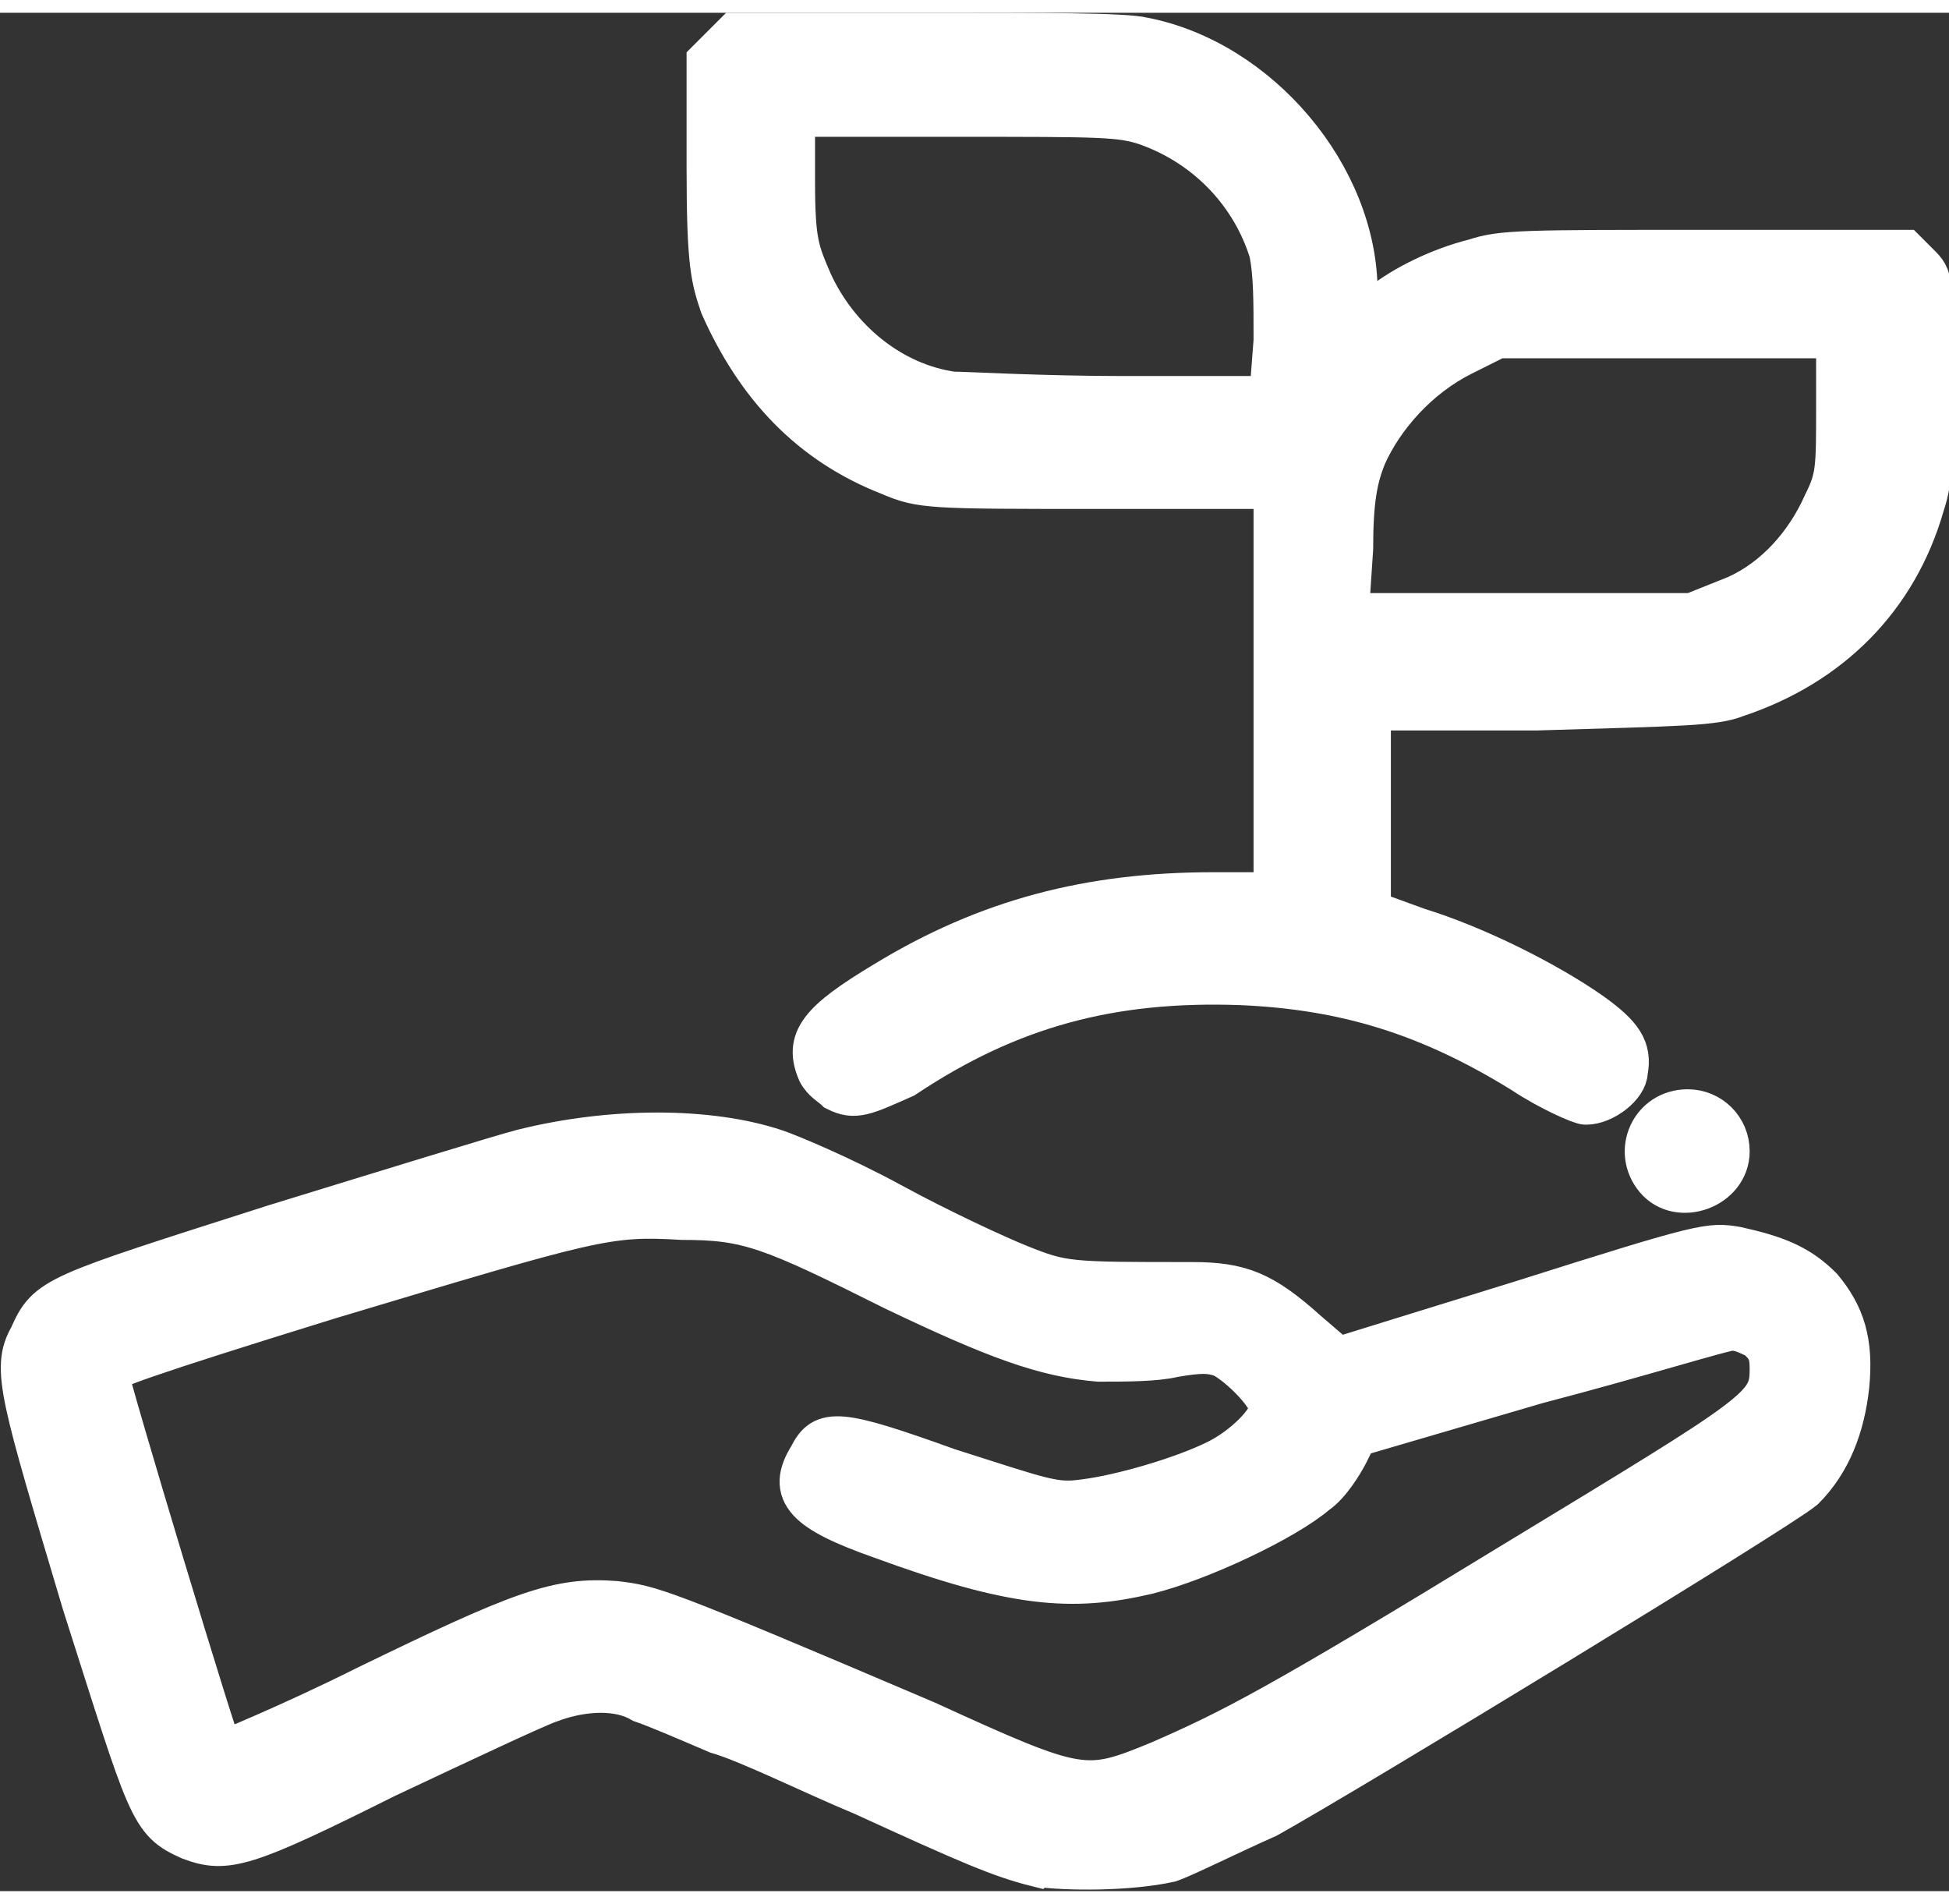
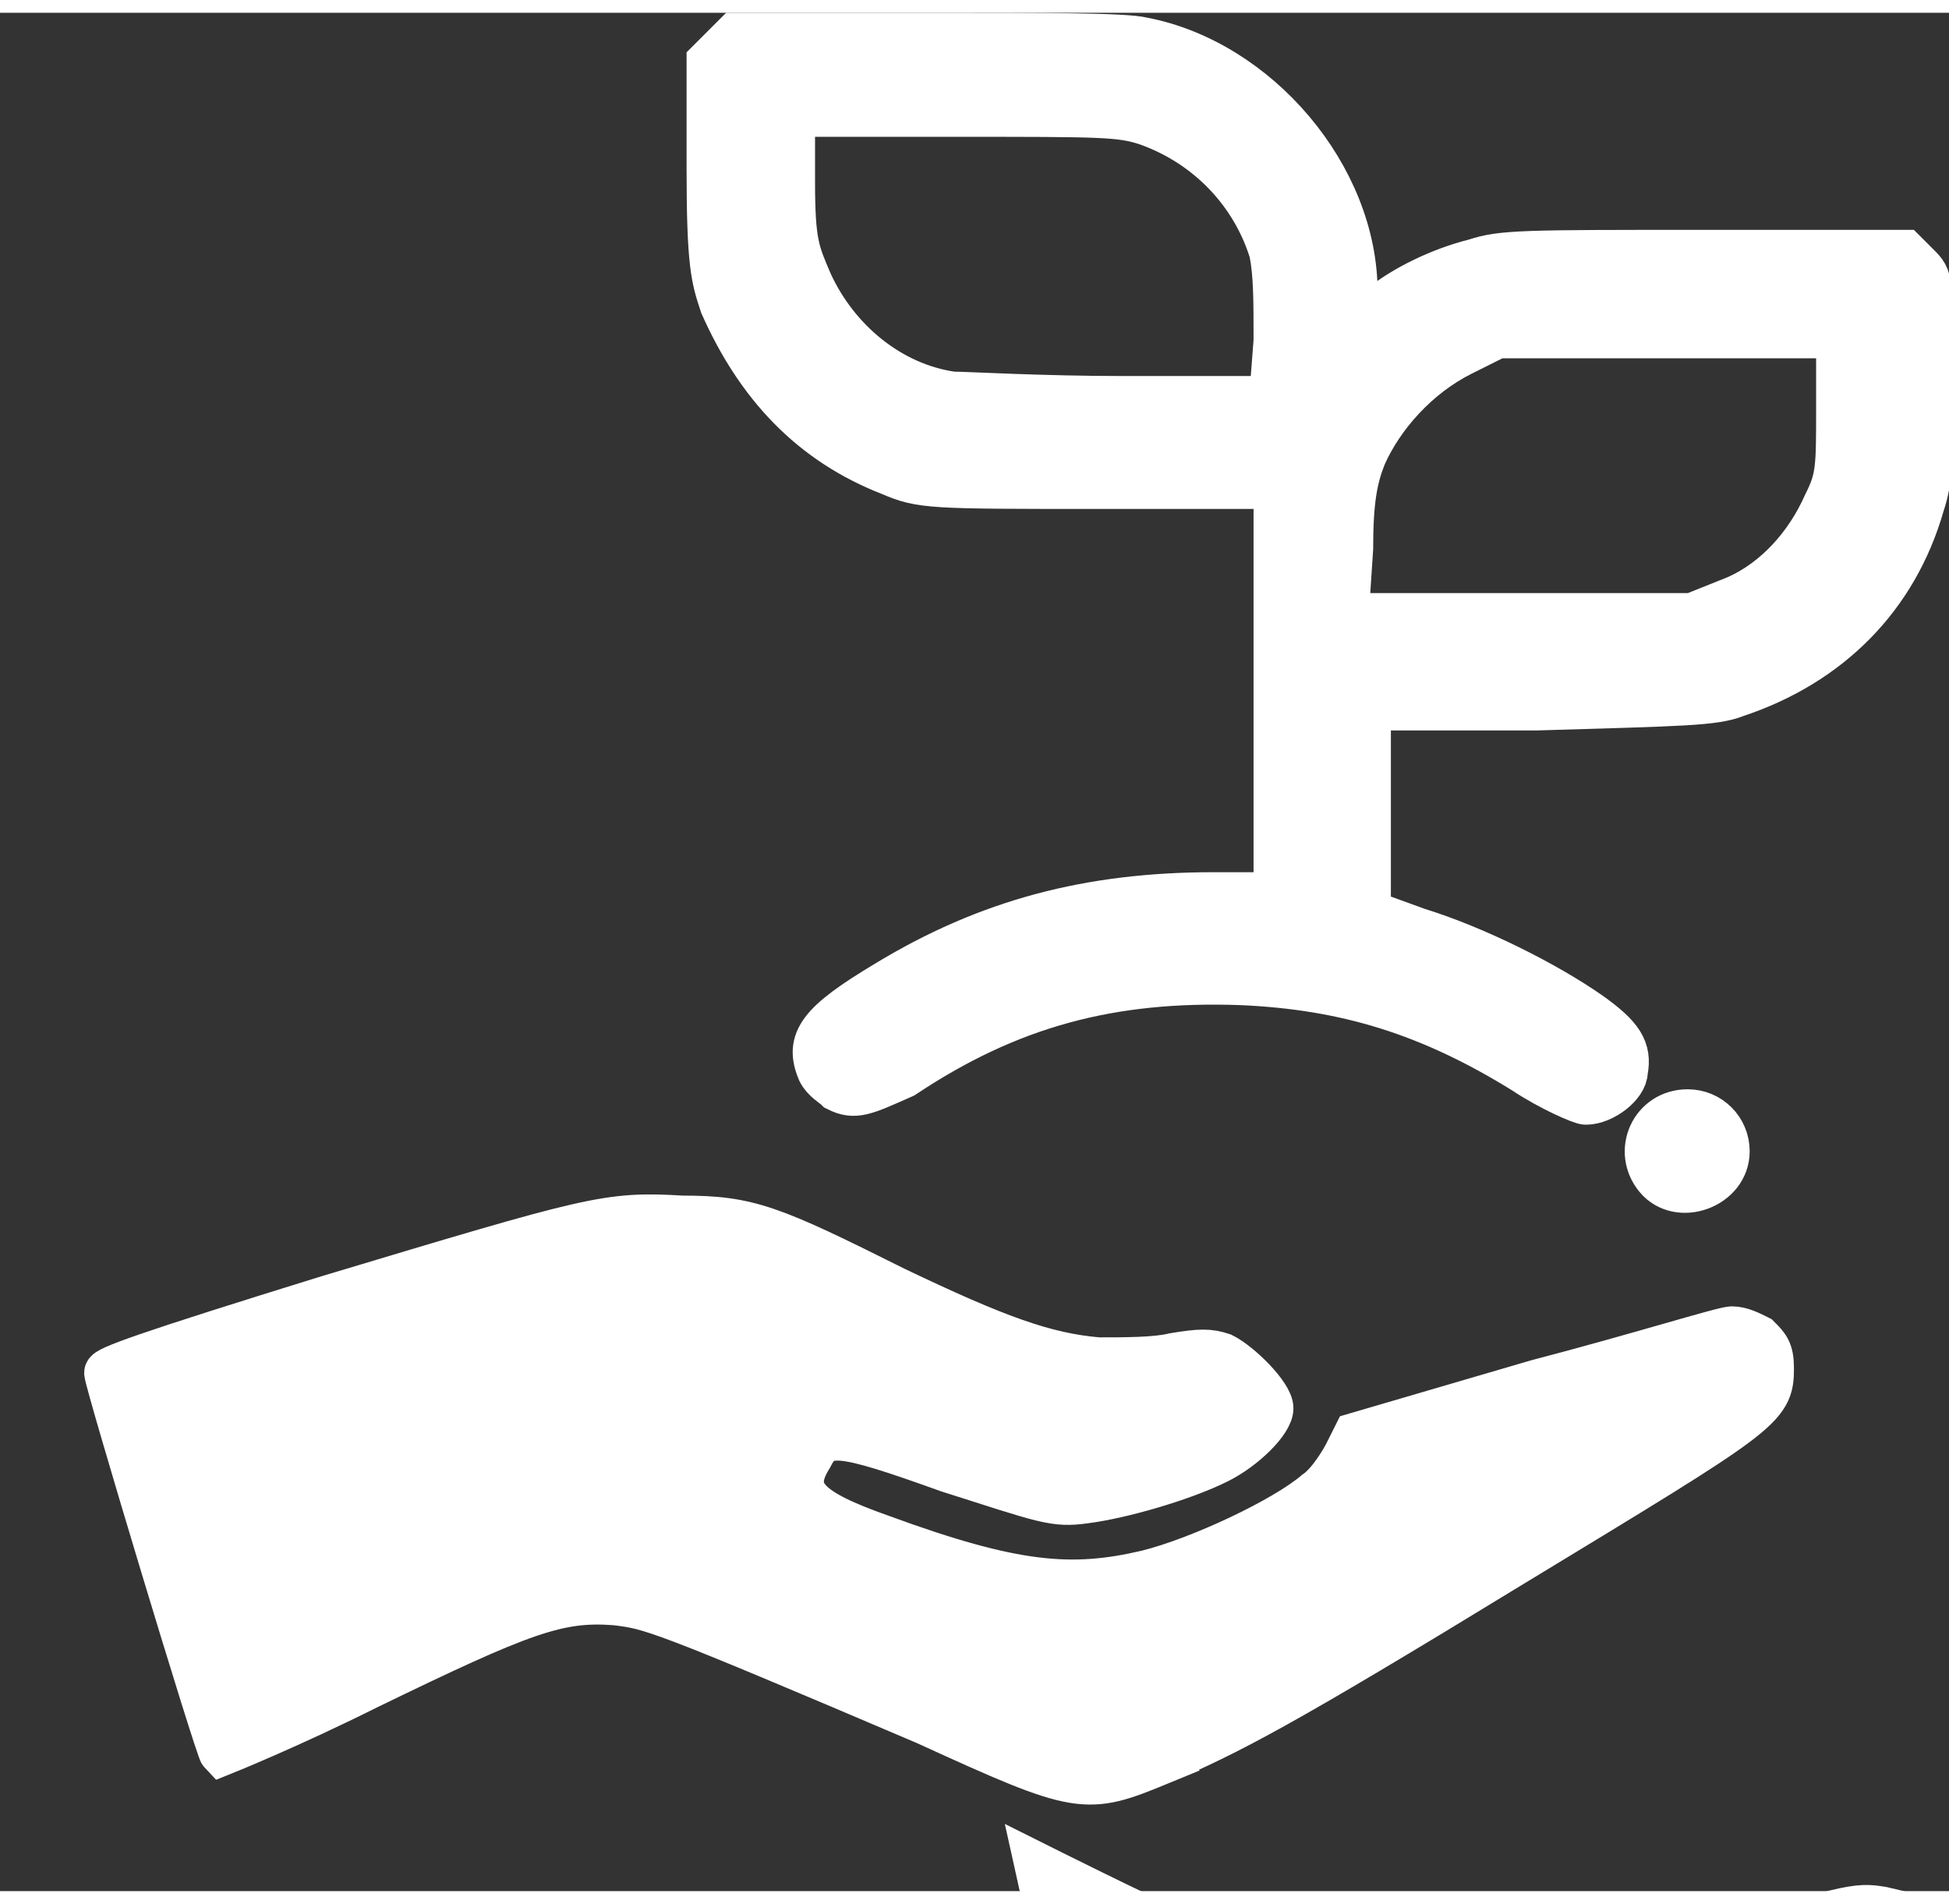
<svg xmlns="http://www.w3.org/2000/svg" width="43" height="42" viewBox="0 0 44 42.4">
  <rect x="0" y="0" width="44" height="42.4" fill="#333333" stroke="none" />
-   <path d="M23.4 41.8c-.8-.2-1.5-.5-3.9-1.6-1.2-.5-2.6-1.2-3.3-1.4-.7-.3-1.4-.6-1.7-.7-.5-.3-1.3-.3-2.1 0-.3.1-2 .9-3.7 1.7-3.2 1.6-3.6 1.7-4.4 1.4-.9-.4-.9-.6-2.4-5.3-1.4-4.7-1.6-5.3-1.2-6 .4-.9.5-.9 5.5-2.5 2.6-.8 5.2-1.6 5.6-1.7 2-.5 4.2-.5 5.7 0 .3.1 1.5.6 2.6 1.2s2.4 1.2 2.9 1.4c1 .4 1.1.4 3.9.4 1.1 0 1.6.2 2.6 1.1l.7.6 4.2-1.3c4.1-1.3 4.2-1.3 4.8-1.2.9.2 1.4.4 1.9.9.5.6.7 1.2.6 2.2-.1.9-.4 1.7-1 2.3-.6.5-10.3 6.4-12.1 7.4-.9.4-1.9.9-2.2 1-.9.2-2.3.2-3 .1h0zm2.8-2.3c1.6-.7 2.6-1.2 8-4.5 5.6-3.4 5.8-3.5 5.8-4.4 0-.4-.1-.5-.3-.7-.2-.1-.4-.2-.6-.2-.2 0-2.1.6-4.4 1.2l-4.1 1.2-.2.4c-.1.2-.4.7-.7.9-.7.6-2.6 1.5-3.8 1.8-1.7.4-3 .3-6-.8-1.7-.6-2.1-1-1.6-1.8.3-.6.6-.6 3.1.3 2.2.7 2.4.8 3.1.7.8-.1 2.2-.5 3-.9.6-.3 1.2-.9 1.2-1.2 0-.3-.7-1-1.1-1.2-.3-.1-.5-.1-1.1 0-.4.1-1.1.1-1.7.1-1.2-.1-2.3-.5-4.6-1.6-2.8-1.4-3.3-1.6-4.8-1.6-1.7-.1-2 0-8 1.8-4.2 1.3-5 1.6-5 1.7 0 .2 2.5 8.5 2.6 8.6 0 0 1.5-.6 3.3-1.5 3.5-1.7 4.3-2 5.6-1.9.8.1.9.1 7 2.7 3.5 1.6 3.6 1.6 5.3.9zm11.2-13.2c-.5-.6-.1-1.5.7-1.5.5 0 .9.4.9.9 0 .8-1.1 1.2-1.6.6zm-18.5-2c-.1-.1-.3-.2-.4-.4-.3-.7 0-1.1 1.5-2 2.3-1.4 4.6-2 7.4-2h1.4v-9.2h-4c-3.8 0-4 0-4.7-.3-1.8-.7-3-2-3.8-3.8-.2-.6-.3-.9-.3-3.1V1.1l.3-.3.3-.3h4.3c2.7 0 4.5 0 4.9.1 2.6.5 4.8 3.1 4.8 5.7 0 .7.1.7.6.3.5-.4 1.3-.8 2.1-1 .6-.2 1.1-.2 5.1-.2H43l.3.3c.3.3.3.3.3 2.5 0 1.8 0 2.3-.2 2.9-.6 2.1-2.1 3.6-4.2 4.3-.5.2-1.2.2-4.5.3h-3.8v4.6l1.1.4c1.3.4 2.9 1.2 3.9 1.9.7.5.9.8.8 1.3 0 .3-.5.7-.9.7-.1 0-.8-.3-1.4-.7-2.1-1.3-4-1.9-6.4-2-2.9-.1-5.2.5-7.6 2.1-.9.4-1.1.5-1.5.3h0zm20.3-11.1c.9-.4 1.6-1.2 2-2.1.3-.6.3-.8.3-2.2V7.3H33.8l-.8.4c-1 .5-1.8 1.4-2.2 2.3-.2.5-.3 1-.3 2.1l-.1 1.5h7.8l1-.4zM28.8 7.4c0-.9 0-1.5-.1-2-.4-1.3-1.4-2.4-2.8-2.9-.6-.2-1-.2-4.3-.2h-3.7v1.5c0 1.4.1 1.6.4 2.3.6 1.3 1.8 2.3 3.2 2.5.3 0 2 .1 3.9.1h3.3l.1-1.3z" fill="#fff" stroke="#fff" stroke-miterlimit="10" />
+   <path d="M23.4 41.8s2.4 1.2 2.9 1.4c1 .4 1.1.4 3.9.4 1.1 0 1.6.2 2.6 1.1l.7.6 4.2-1.3c4.1-1.3 4.2-1.3 4.8-1.2.9.2 1.4.4 1.9.9.5.6.7 1.2.6 2.2-.1.9-.4 1.7-1 2.3-.6.5-10.3 6.4-12.1 7.4-.9.4-1.9.9-2.2 1-.9.2-2.3.2-3 .1h0zm2.8-2.3c1.6-.7 2.6-1.2 8-4.5 5.6-3.4 5.8-3.5 5.8-4.4 0-.4-.1-.5-.3-.7-.2-.1-.4-.2-.6-.2-.2 0-2.1.6-4.4 1.2l-4.1 1.2-.2.4c-.1.2-.4.7-.7.9-.7.6-2.6 1.5-3.8 1.8-1.7.4-3 .3-6-.8-1.7-.6-2.1-1-1.6-1.8.3-.6.6-.6 3.1.3 2.2.7 2.4.8 3.1.7.8-.1 2.2-.5 3-.9.6-.3 1.2-.9 1.2-1.2 0-.3-.7-1-1.1-1.2-.3-.1-.5-.1-1.1 0-.4.1-1.1.1-1.7.1-1.2-.1-2.3-.5-4.6-1.6-2.8-1.4-3.3-1.6-4.8-1.6-1.7-.1-2 0-8 1.8-4.2 1.3-5 1.6-5 1.7 0 .2 2.5 8.5 2.6 8.6 0 0 1.5-.6 3.3-1.5 3.5-1.7 4.3-2 5.6-1.9.8.1.9.1 7 2.7 3.5 1.6 3.6 1.6 5.3.9zm11.2-13.2c-.5-.6-.1-1.5.7-1.5.5 0 .9.4.9.9 0 .8-1.1 1.2-1.6.6zm-18.5-2c-.1-.1-.3-.2-.4-.4-.3-.7 0-1.1 1.5-2 2.3-1.4 4.6-2 7.4-2h1.4v-9.2h-4c-3.8 0-4 0-4.7-.3-1.8-.7-3-2-3.8-3.8-.2-.6-.3-.9-.3-3.1V1.1l.3-.3.3-.3h4.3c2.7 0 4.5 0 4.9.1 2.6.5 4.8 3.1 4.8 5.7 0 .7.1.7.6.3.5-.4 1.3-.8 2.1-1 .6-.2 1.1-.2 5.1-.2H43l.3.3c.3.3.3.3.3 2.5 0 1.8 0 2.3-.2 2.9-.6 2.1-2.1 3.6-4.2 4.3-.5.2-1.2.2-4.5.3h-3.8v4.6l1.1.4c1.3.4 2.9 1.2 3.9 1.9.7.5.9.8.8 1.3 0 .3-.5.7-.9.7-.1 0-.8-.3-1.4-.7-2.1-1.3-4-1.9-6.4-2-2.9-.1-5.2.5-7.6 2.1-.9.4-1.1.5-1.5.3h0zm20.3-11.1c.9-.4 1.6-1.2 2-2.1.3-.6.3-.8.3-2.2V7.3H33.8l-.8.4c-1 .5-1.8 1.4-2.2 2.3-.2.5-.3 1-.3 2.1l-.1 1.5h7.8l1-.4zM28.8 7.4c0-.9 0-1.5-.1-2-.4-1.3-1.4-2.4-2.8-2.9-.6-.2-1-.2-4.3-.2h-3.7v1.5c0 1.4.1 1.6.4 2.3.6 1.3 1.8 2.3 3.2 2.5.3 0 2 .1 3.9.1h3.3l.1-1.3z" fill="#fff" stroke="#fff" stroke-miterlimit="10" />
</svg>